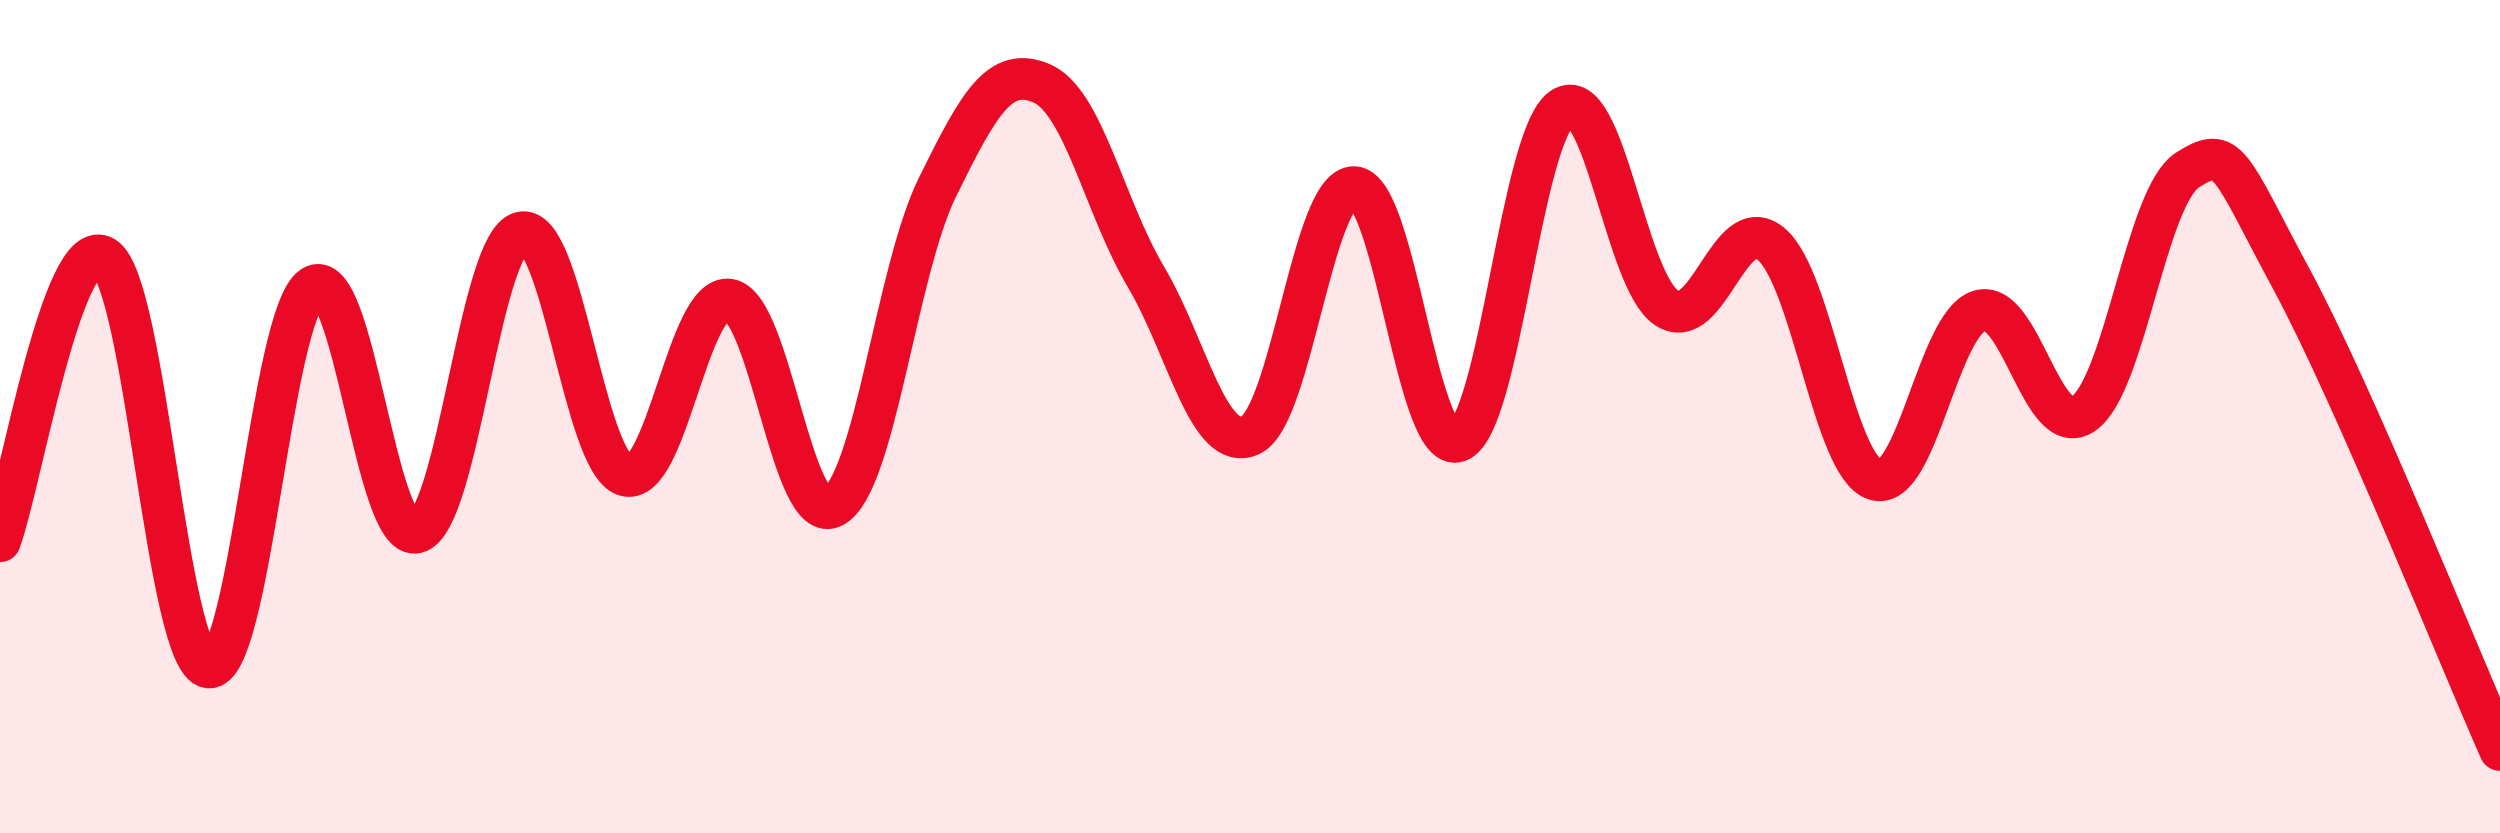
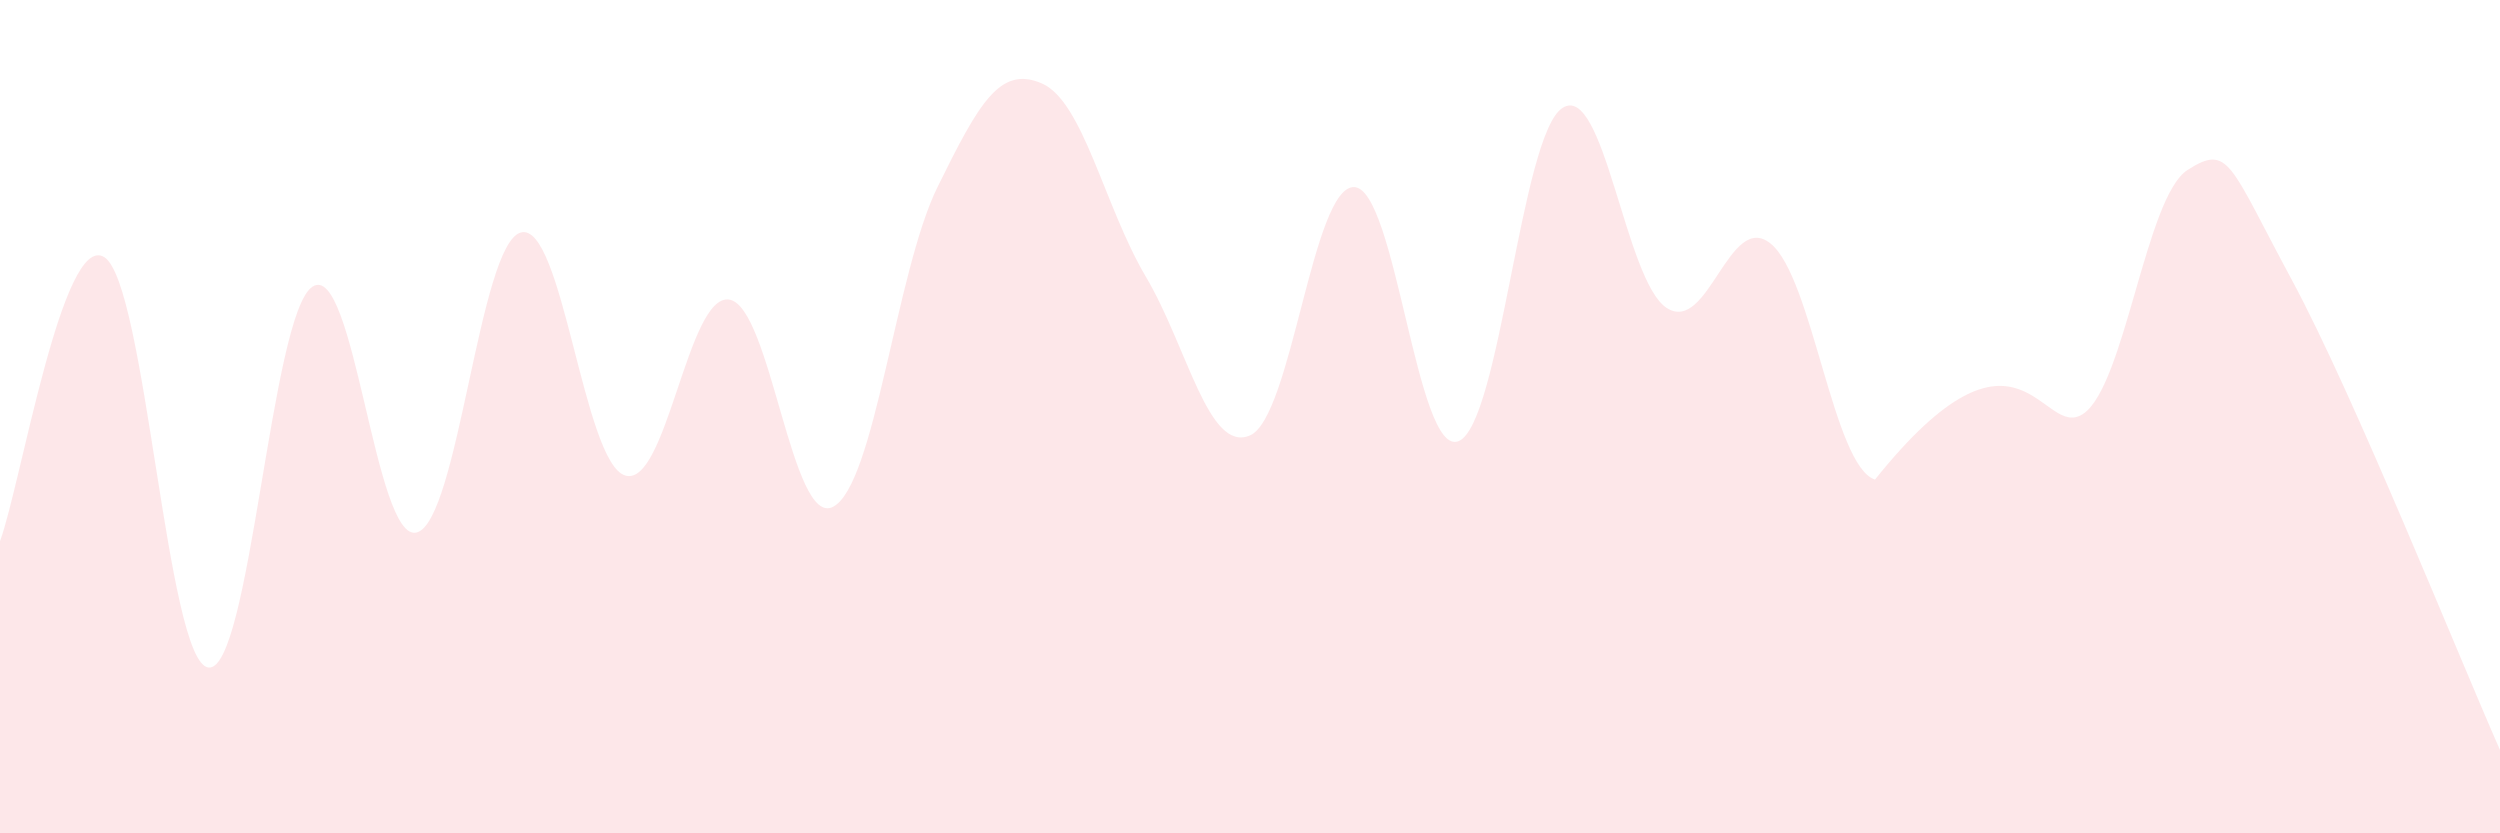
<svg xmlns="http://www.w3.org/2000/svg" width="60" height="20" viewBox="0 0 60 20">
-   <path d="M 0,12.99 C 0.5,11.63 1.5,5.56 2.5,6.17 C 3.5,6.78 4,15.88 5,16.02 C 6,16.16 6.5,7.53 7.5,6.88 C 8.5,6.23 9,13.04 10,12.78 C 11,12.52 11.5,5.85 12.5,5.58 C 13.5,5.31 14,11.09 15,11.41 C 16,11.73 16.5,7.04 17.5,7.19 C 18.5,7.34 19,12.7 20,12.16 C 21,11.62 21.5,6.52 22.5,4.49 C 23.5,2.46 24,1.57 25,2 C 26,2.43 26.5,4.95 27.5,6.64 C 28.5,8.33 29,10.88 30,10.45 C 31,10.02 31.5,4.46 32.5,4.49 C 33.5,4.52 34,10.97 35,10.59 C 36,10.21 36.5,3.23 37.5,2.59 C 38.5,1.95 39,6.74 40,7.39 C 41,8.04 41.5,5.03 42.5,5.85 C 43.5,6.67 44,11.19 45,11.51 C 46,11.83 46.5,7.78 47.5,7.46 C 48.5,7.14 49,10.61 50,9.93 C 51,9.25 51.5,4.72 52.5,4.08 C 53.5,3.44 53.5,3.93 55,6.71 C 56.5,9.49 59,15.74 60,18L60 20L0 20Z" fill="#EB0A25" opacity="0.1" stroke-linecap="round" stroke-linejoin="round" />
-   <path d="M 0,12.99 C 0.5,11.63 1.5,5.56 2.5,6.17 C 3.5,6.78 4,15.88 5,16.02 C 6,16.16 6.5,7.53 7.5,6.88 C 8.5,6.23 9,13.04 10,12.78 C 11,12.52 11.5,5.85 12.5,5.58 C 13.5,5.31 14,11.09 15,11.41 C 16,11.73 16.5,7.04 17.5,7.19 C 18.5,7.34 19,12.7 20,12.16 C 21,11.62 21.5,6.52 22.5,4.49 C 23.5,2.46 24,1.57 25,2 C 26,2.43 26.5,4.95 27.5,6.64 C 28.5,8.33 29,10.88 30,10.45 C 31,10.02 31.5,4.46 32.5,4.49 C 33.5,4.52 34,10.97 35,10.59 C 36,10.21 36.5,3.23 37.5,2.59 C 38.5,1.95 39,6.74 40,7.39 C 41,8.04 41.5,5.03 42.5,5.85 C 43.5,6.67 44,11.19 45,11.51 C 46,11.83 46.5,7.78 47.5,7.46 C 48.5,7.14 49,10.61 50,9.93 C 51,9.25 51.5,4.72 52.5,4.08 C 53.5,3.44 53.5,3.93 55,6.71 C 56.5,9.49 59,15.74 60,18" stroke="#EB0A25" stroke-width="1" fill="none" stroke-linecap="round" stroke-linejoin="round" />
+   <path d="M 0,12.99 C 0.5,11.63 1.5,5.56 2.5,6.17 C 3.5,6.78 4,15.88 5,16.02 C 6,16.16 6.5,7.53 7.5,6.88 C 8.5,6.23 9,13.04 10,12.78 C 11,12.52 11.5,5.85 12.5,5.58 C 13.5,5.31 14,11.09 15,11.41 C 16,11.73 16.5,7.04 17.5,7.19 C 18.5,7.34 19,12.7 20,12.16 C 21,11.62 21.5,6.52 22.5,4.49 C 23.5,2.46 24,1.57 25,2 C 26,2.43 26.5,4.95 27.5,6.64 C 28.5,8.33 29,10.88 30,10.45 C 31,10.02 31.5,4.46 32.5,4.49 C 33.5,4.52 34,10.97 35,10.59 C 36,10.21 36.5,3.23 37.5,2.59 C 38.5,1.95 39,6.74 40,7.39 C 41,8.04 41.5,5.03 42.5,5.85 C 43.5,6.67 44,11.19 45,11.51 C 48.5,7.14 49,10.61 50,9.93 C 51,9.25 51.5,4.72 52.5,4.08 C 53.5,3.44 53.5,3.93 55,6.71 C 56.5,9.49 59,15.74 60,18L60 20L0 20Z" fill="#EB0A25" opacity="0.1" stroke-linecap="round" stroke-linejoin="round" />
</svg>